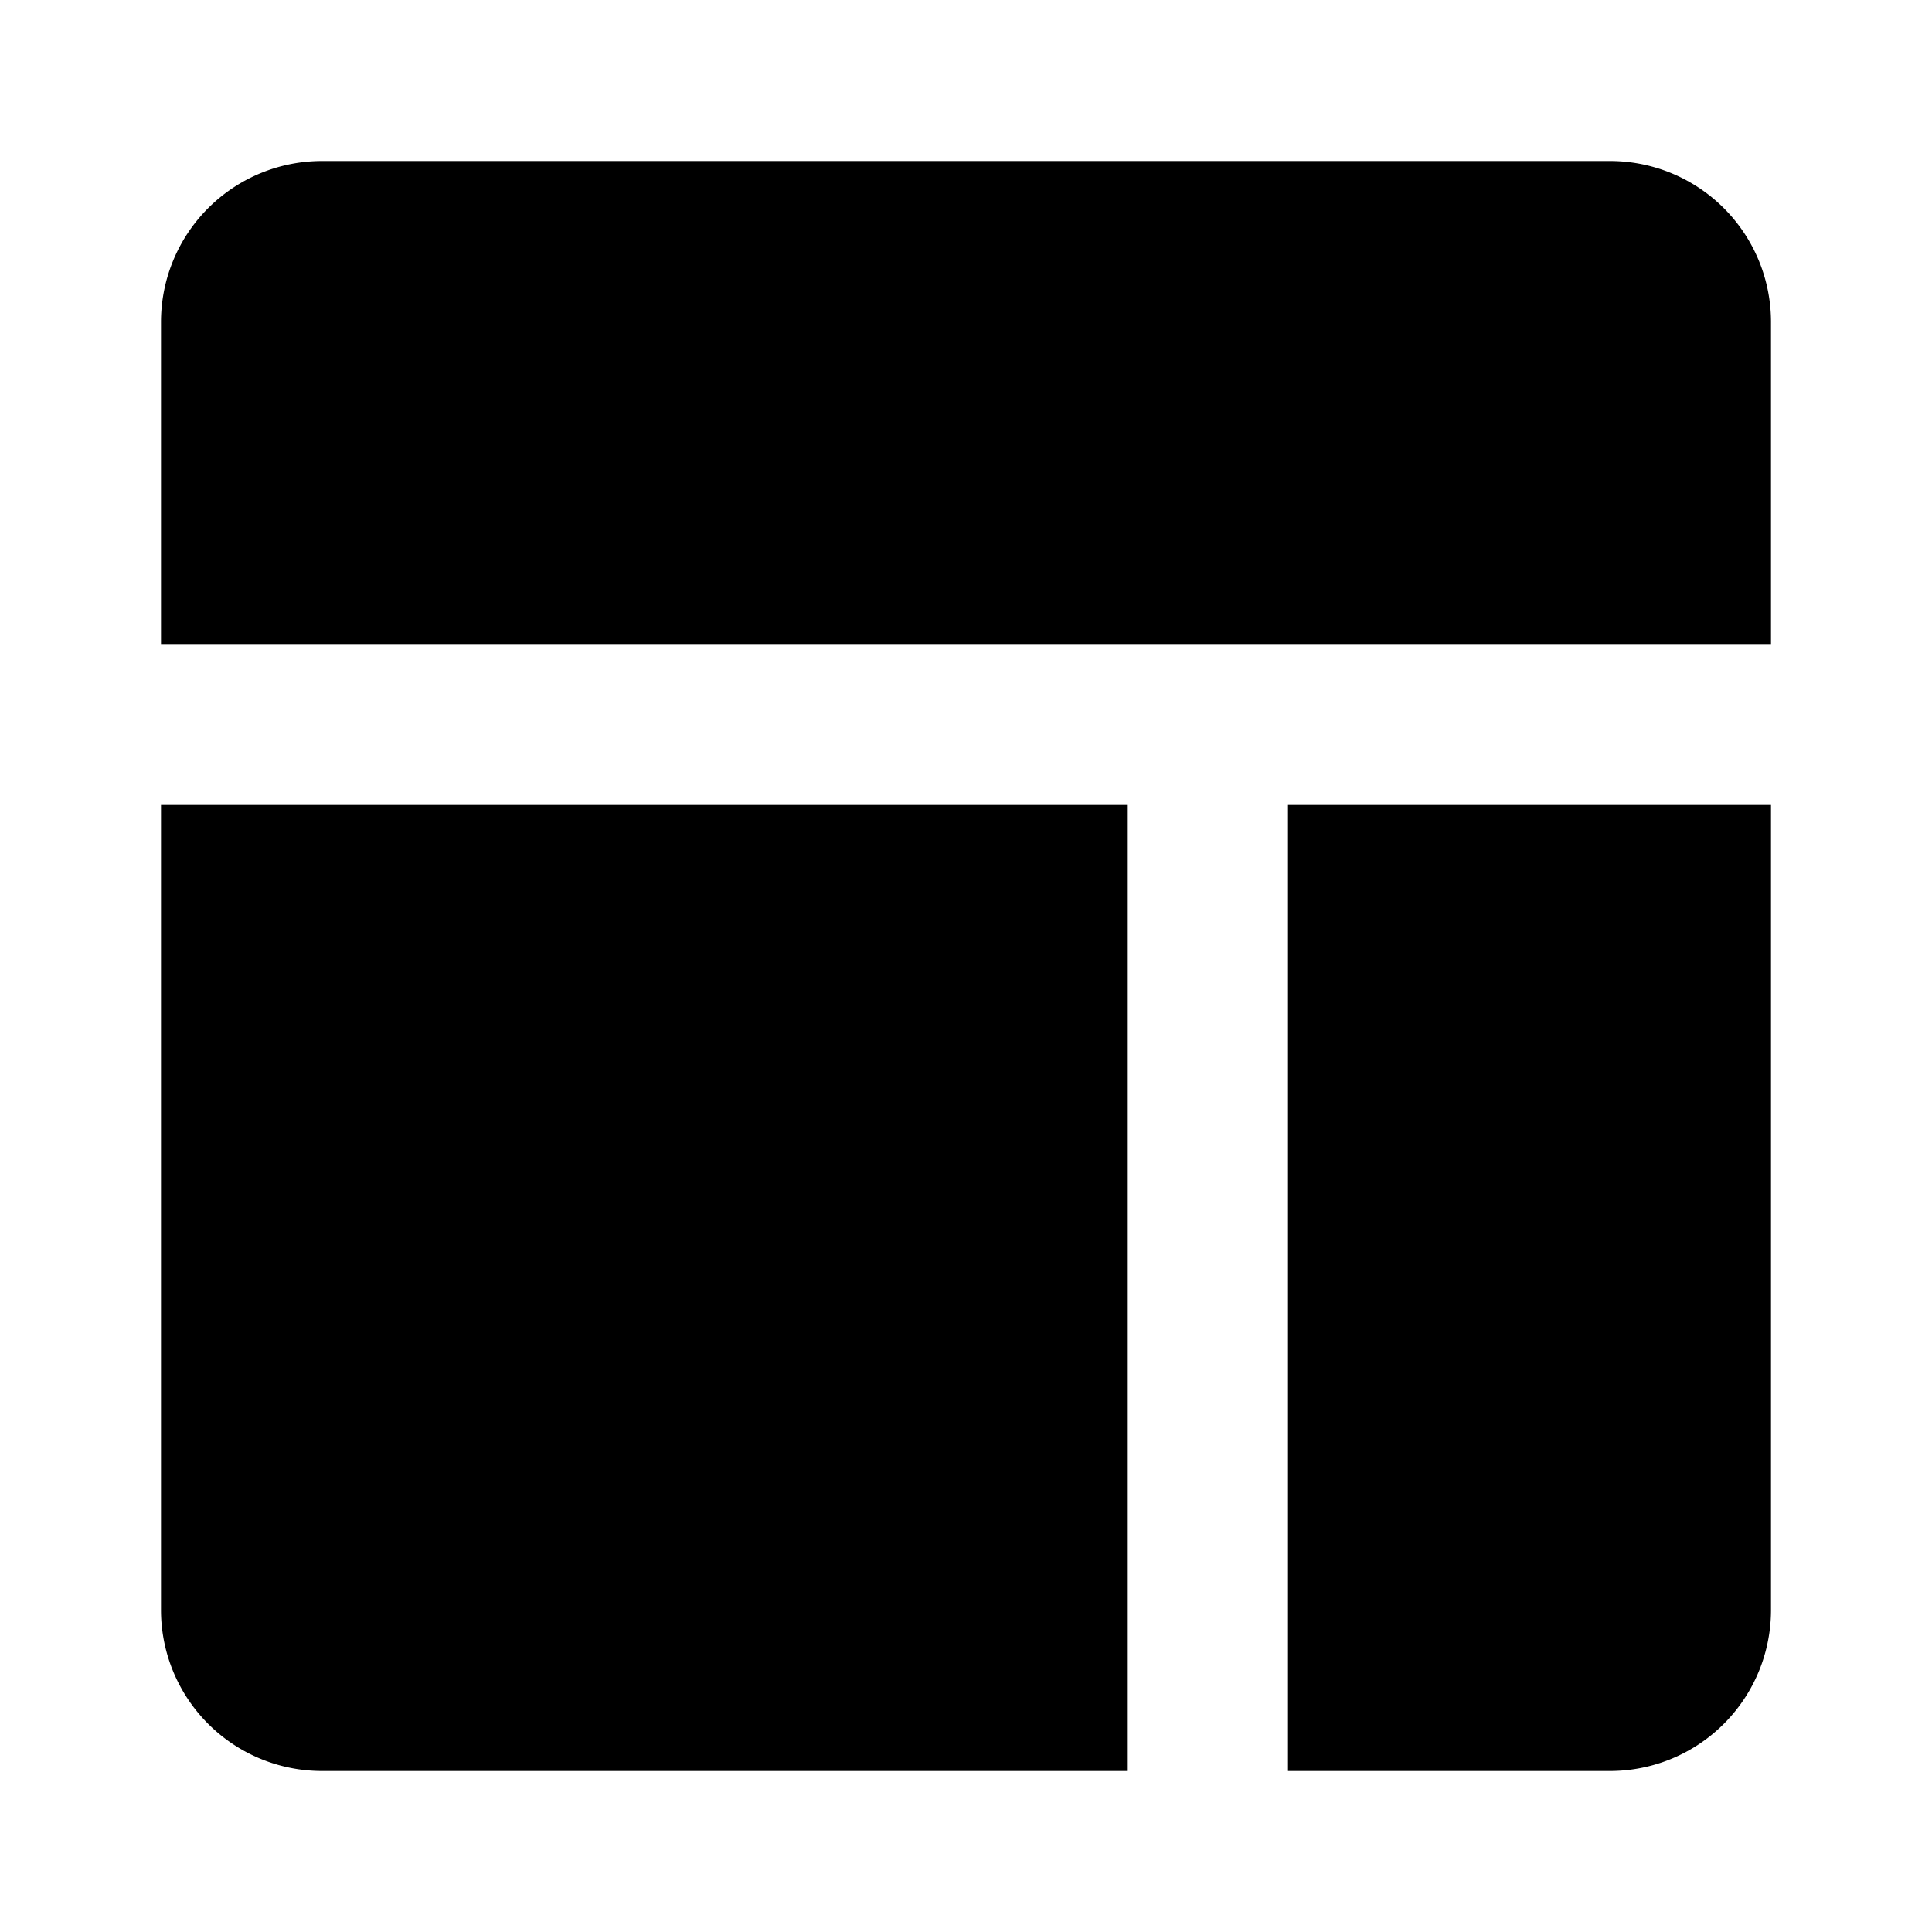
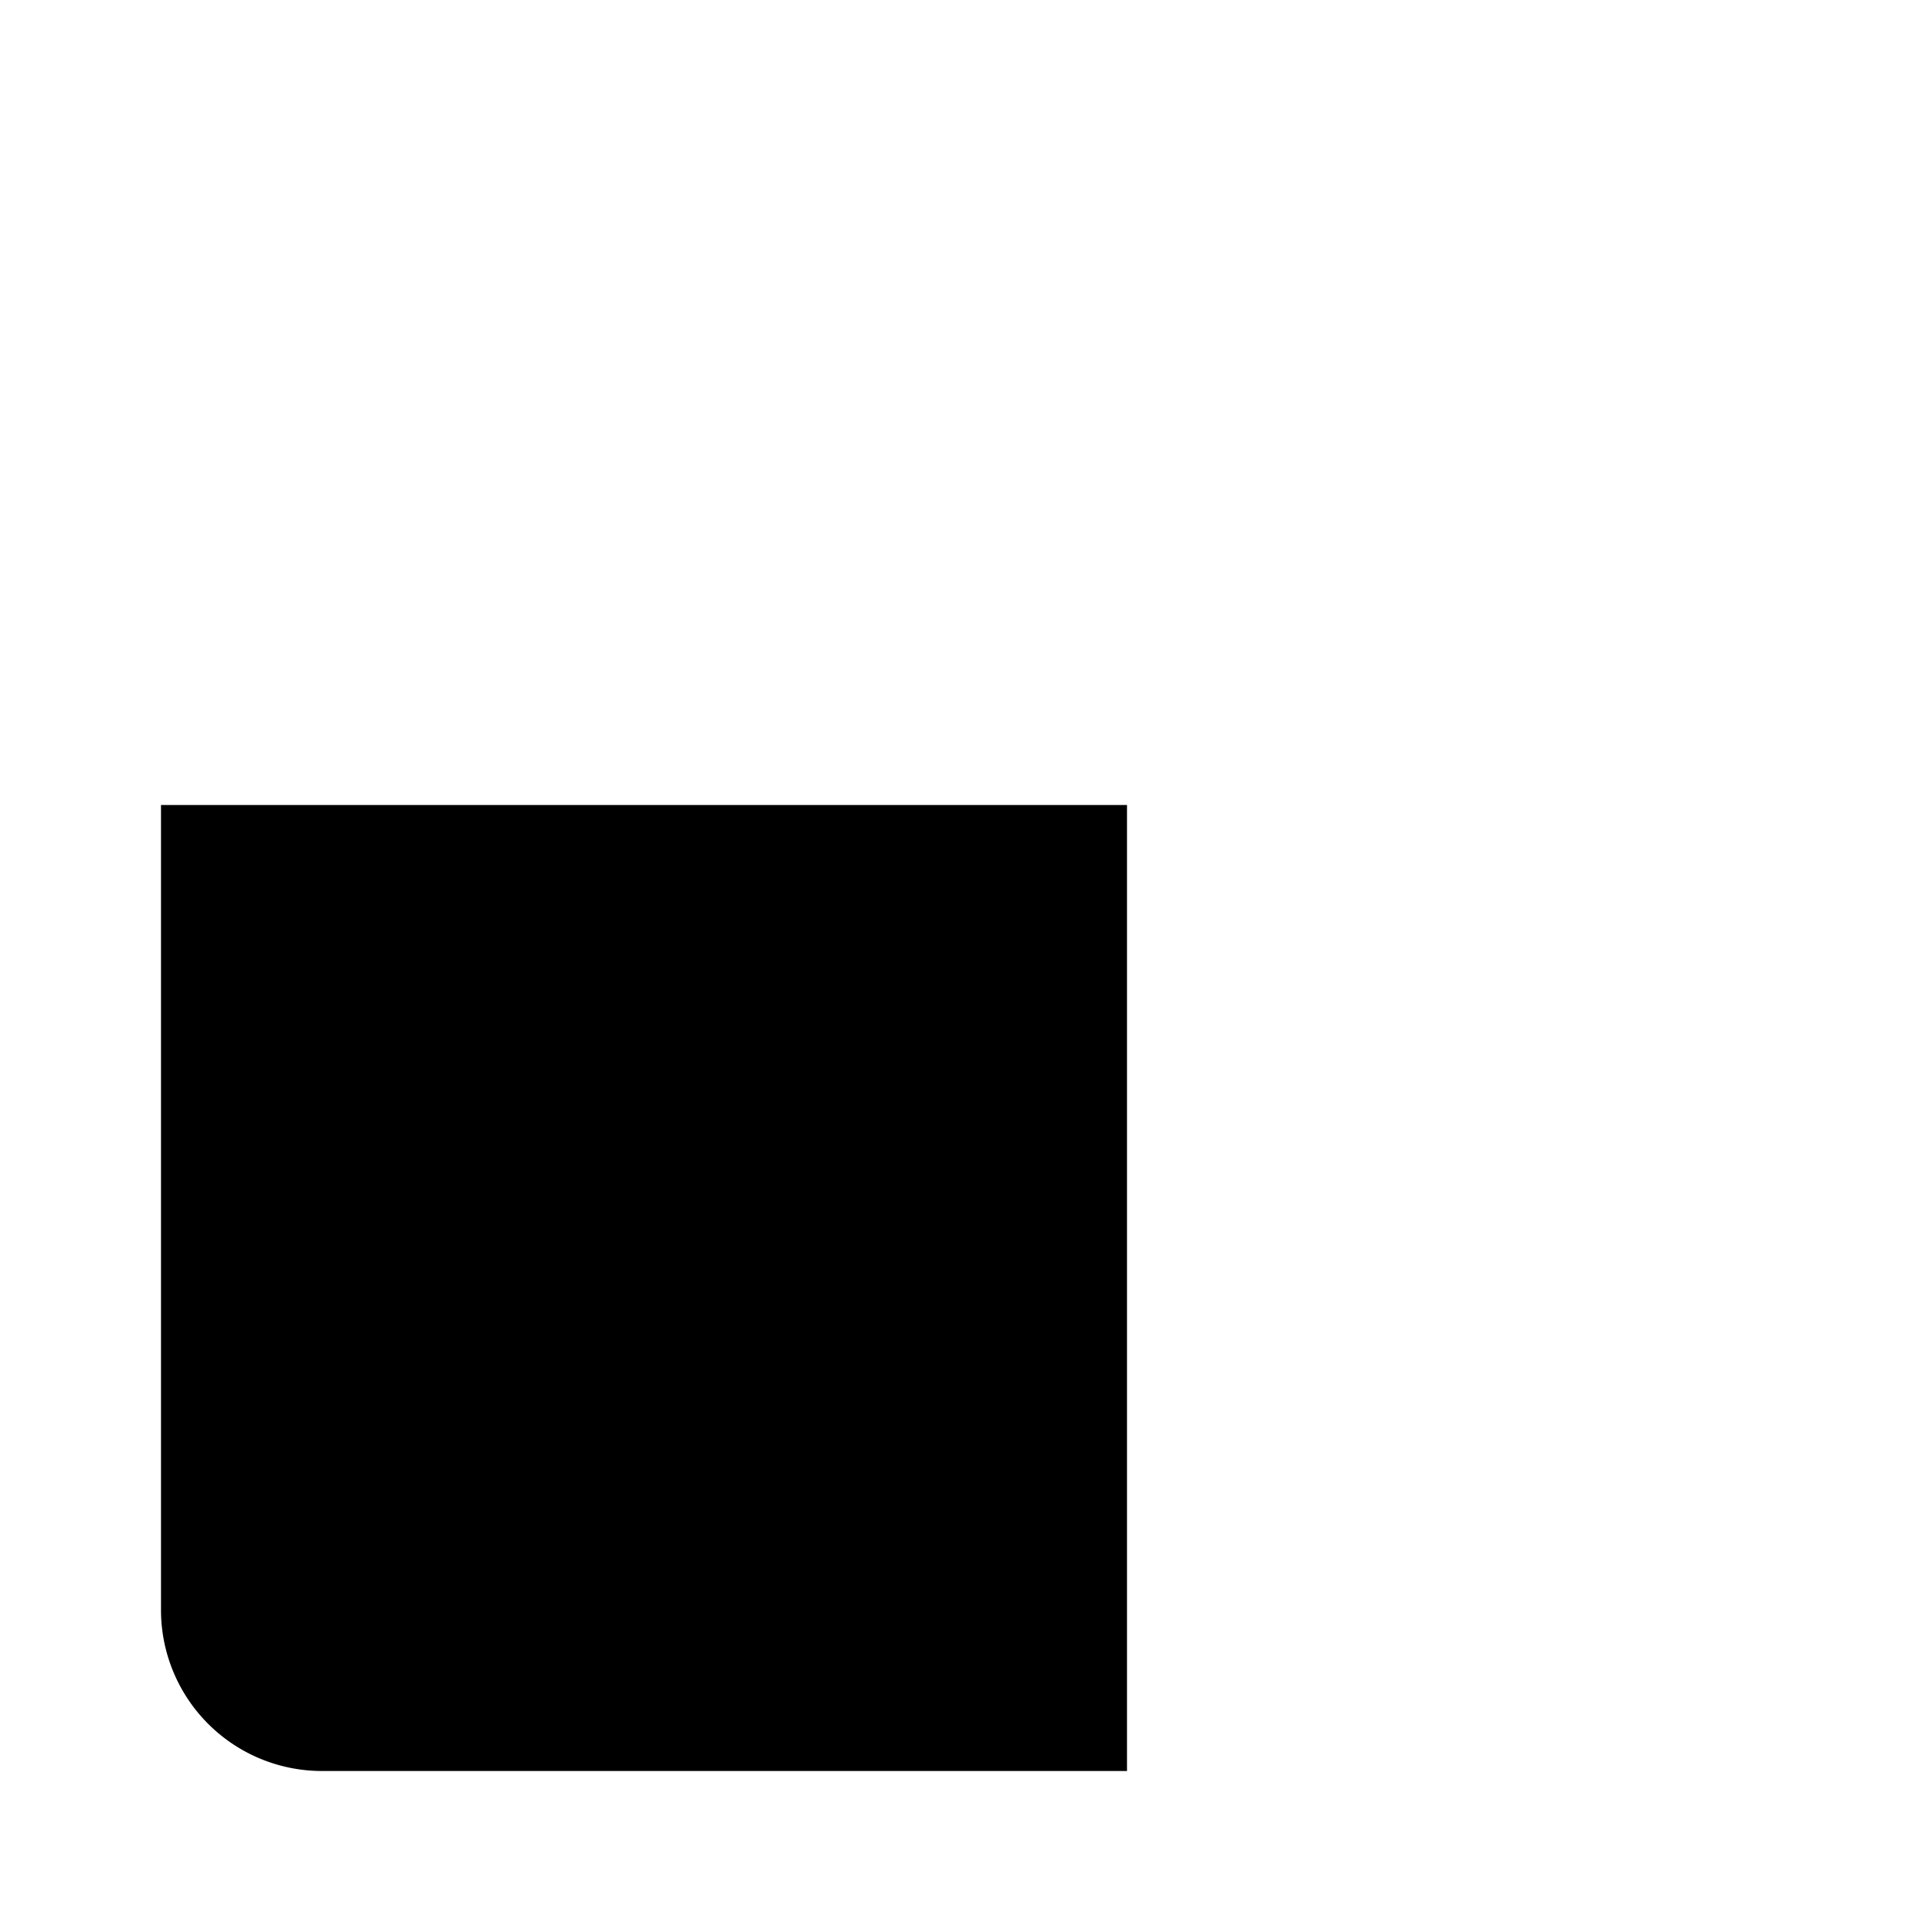
<svg xmlns="http://www.w3.org/2000/svg" fill="#000000" width="800px" height="800px" viewBox="0 0 24 24" id="dashboard-alt" class="icon glyph">
  <path d="M14,10V22H4a2,2,0,0,1-2-2V10Z" />
-   <path d="M22,10V20a2,2,0,0,1-2,2H16V10Z" />
-   <path d="M22,4V8H2V4A2,2,0,0,1,4,2H20A2,2,0,0,1,22,4Z" />
</svg>